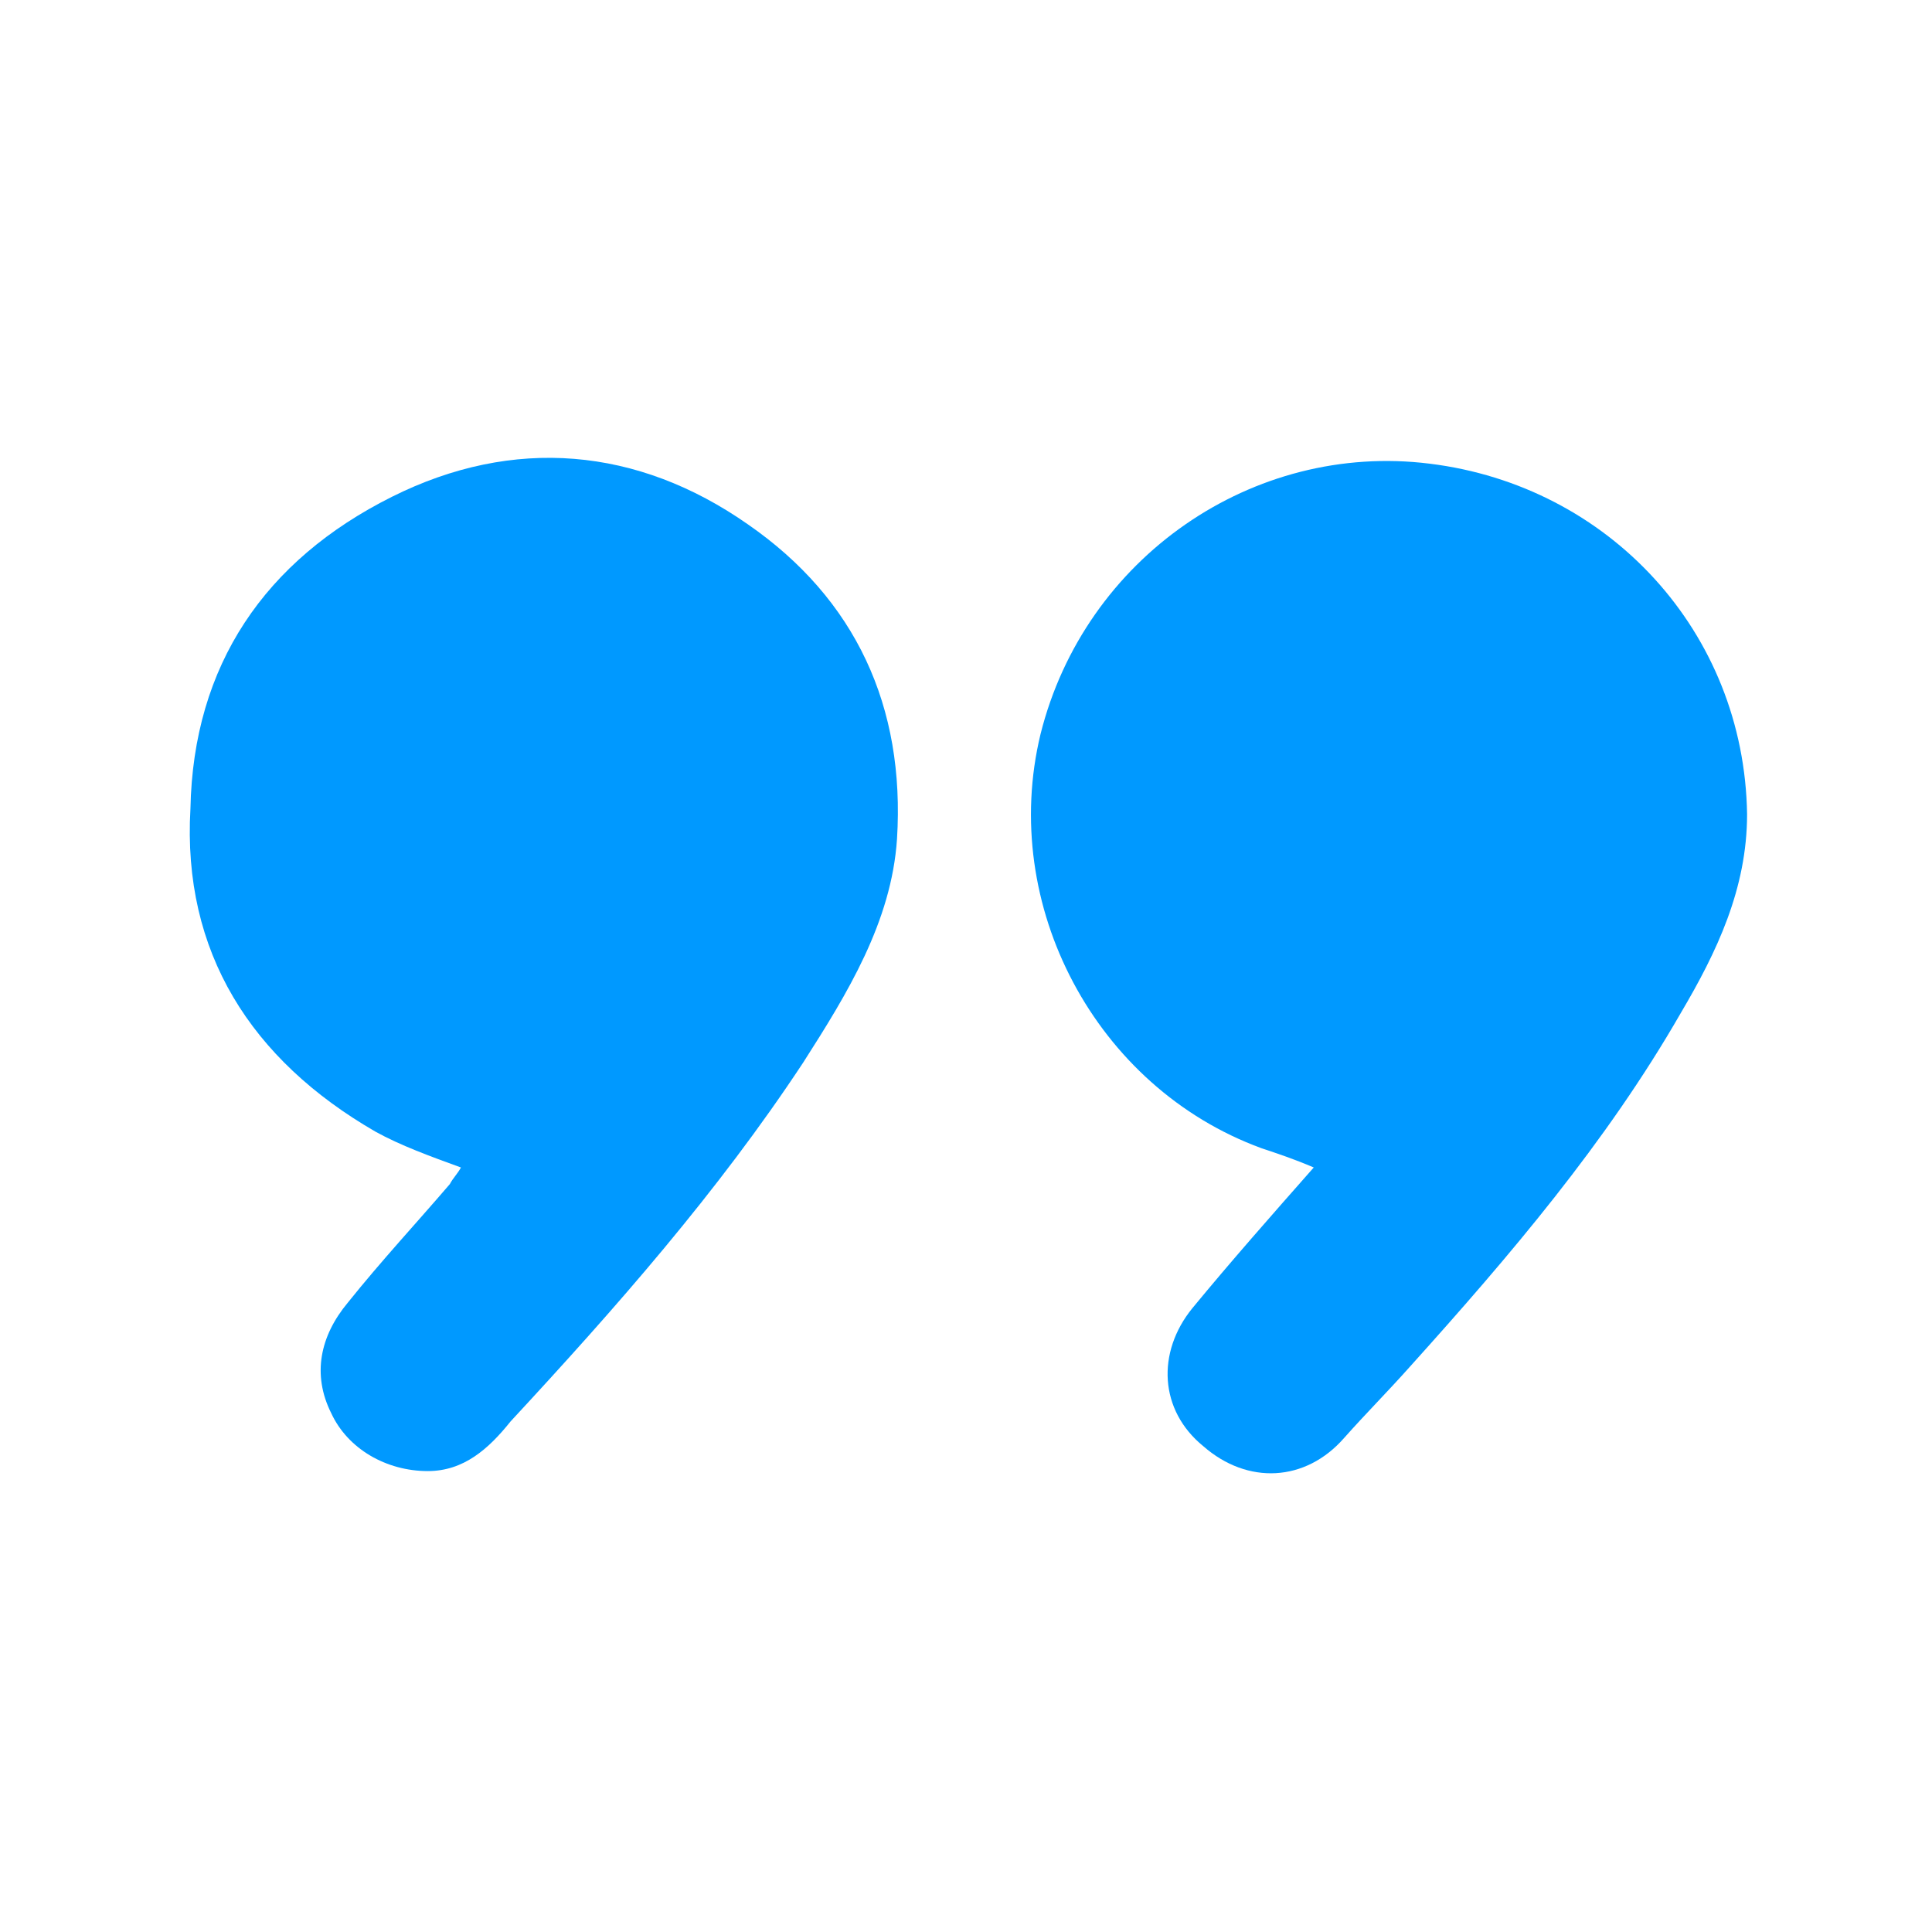
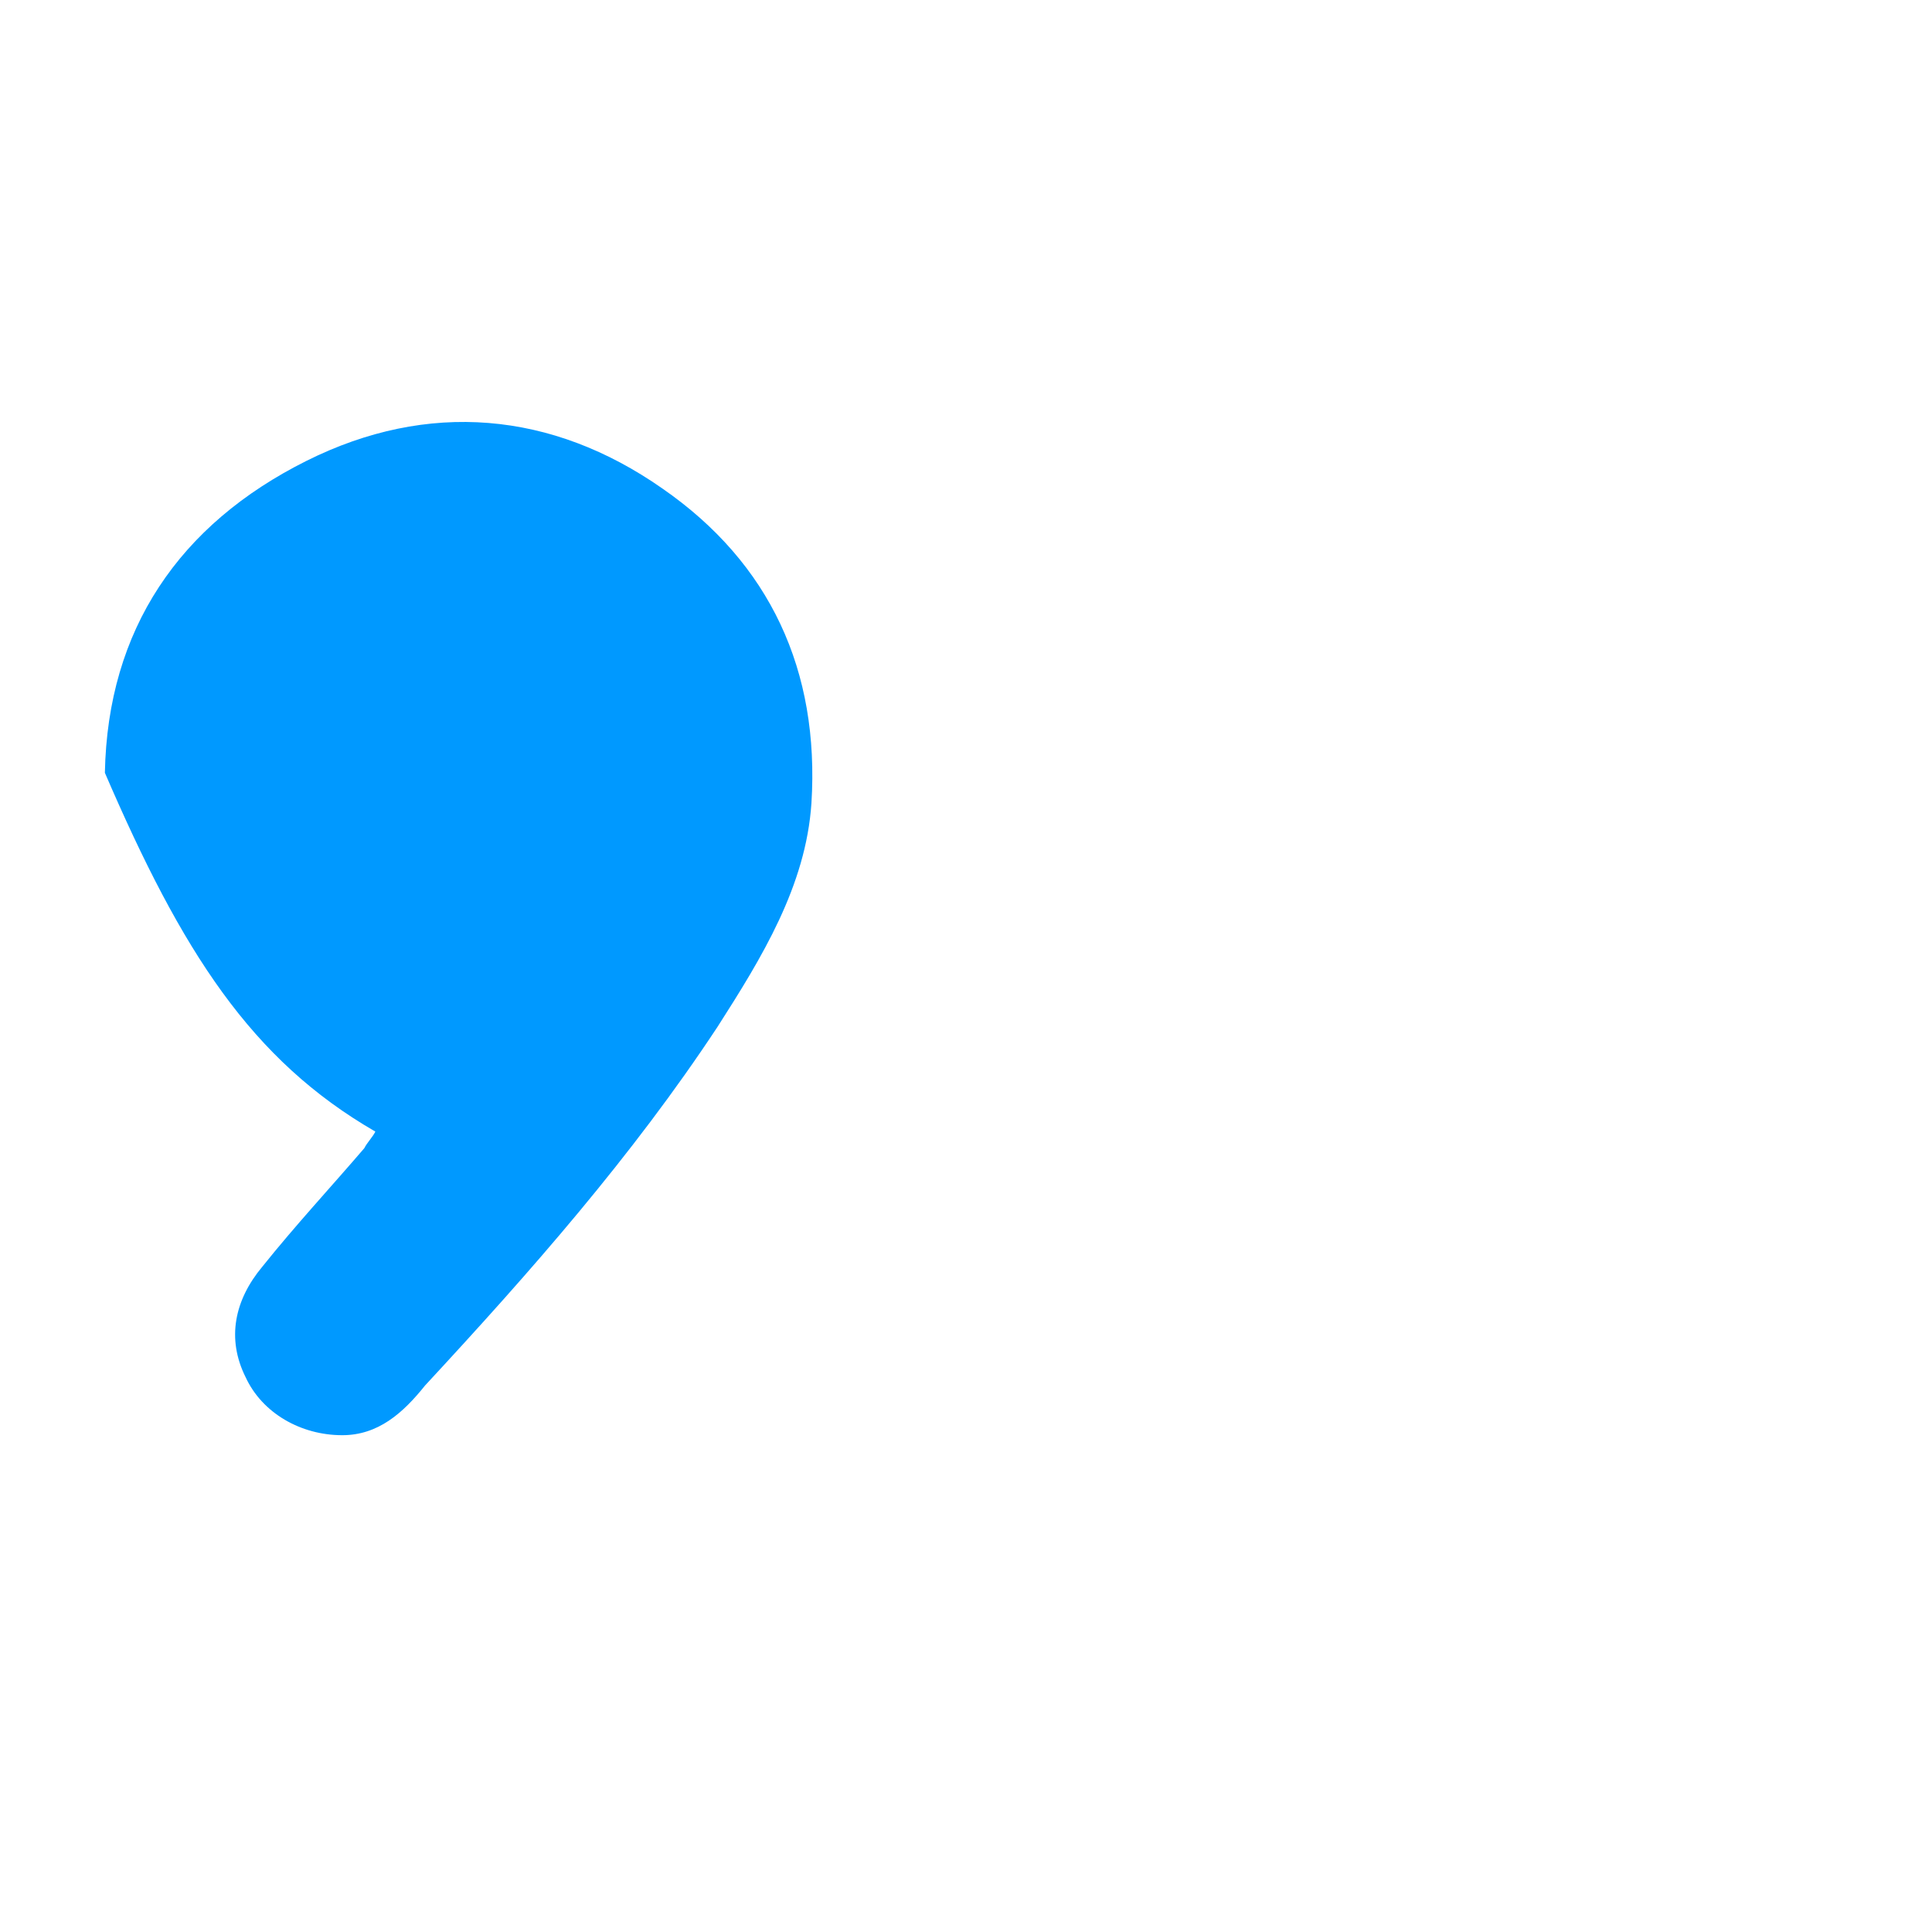
<svg xmlns="http://www.w3.org/2000/svg" version="1.1" id="Layer_1" x="0px" y="0px" viewBox="0 0 70 70" style="enable-background:new 0 0 70 70;" xml:space="preserve">
  <style type="text/css">
	.st0{fill:#0099FF;}
</style>
  <g>
-     <path class="st0" d="M45.7,41.6c0.6,0.2,1.2,0.4,1.9,0.7c-1.5,1.7-3,3.4-4.4,5.1c-1.3,1.6-1.2,3.7,0.4,5c1.6,1.4,3.7,1.3,5.1-0.3   c0.8-0.9,1.6-1.7,2.4-2.6c3.6-4,7.1-8.1,9.8-12.8c1.3-2.2,2.4-4.5,2.4-7.2c-0.1-6.6-5-11.9-11.5-12.7c-6.4-0.8-12.5,3.4-14.1,9.8   C36.2,32.8,39.7,39.4,45.7,41.6z" />
-     <path class="st0" d="M13.6,41c0.9,0.5,2,0.9,3.1,1.3c-0.1,0.2-0.3,0.4-0.4,0.6c-1.2,1.4-2.5,2.8-3.7,4.3c-1,1.2-1.3,2.6-0.6,4   c0.6,1.3,2,2.1,3.5,2.1c1.3,0,2.2-0.8,3-1.8c3.8-4.1,7.5-8.3,10.6-13c1.6-2.5,3.2-5.1,3.4-8.1c0.3-4.8-1.5-8.7-5.4-11.4   c-4-2.8-8.5-3.2-12.9-1c-4.6,2.3-7.2,6.1-7.3,11.3C6.6,34.5,9.1,38.4,13.6,41z" />
+     <path class="st0" d="M13.6,41c-0.1,0.2-0.3,0.4-0.4,0.6c-1.2,1.4-2.5,2.8-3.7,4.3c-1,1.2-1.3,2.6-0.6,4   c0.6,1.3,2,2.1,3.5,2.1c1.3,0,2.2-0.8,3-1.8c3.8-4.1,7.5-8.3,10.6-13c1.6-2.5,3.2-5.1,3.4-8.1c0.3-4.8-1.5-8.7-5.4-11.4   c-4-2.8-8.5-3.2-12.9-1c-4.6,2.3-7.2,6.1-7.3,11.3C6.6,34.5,9.1,38.4,13.6,41z" />
  </g>
</svg>